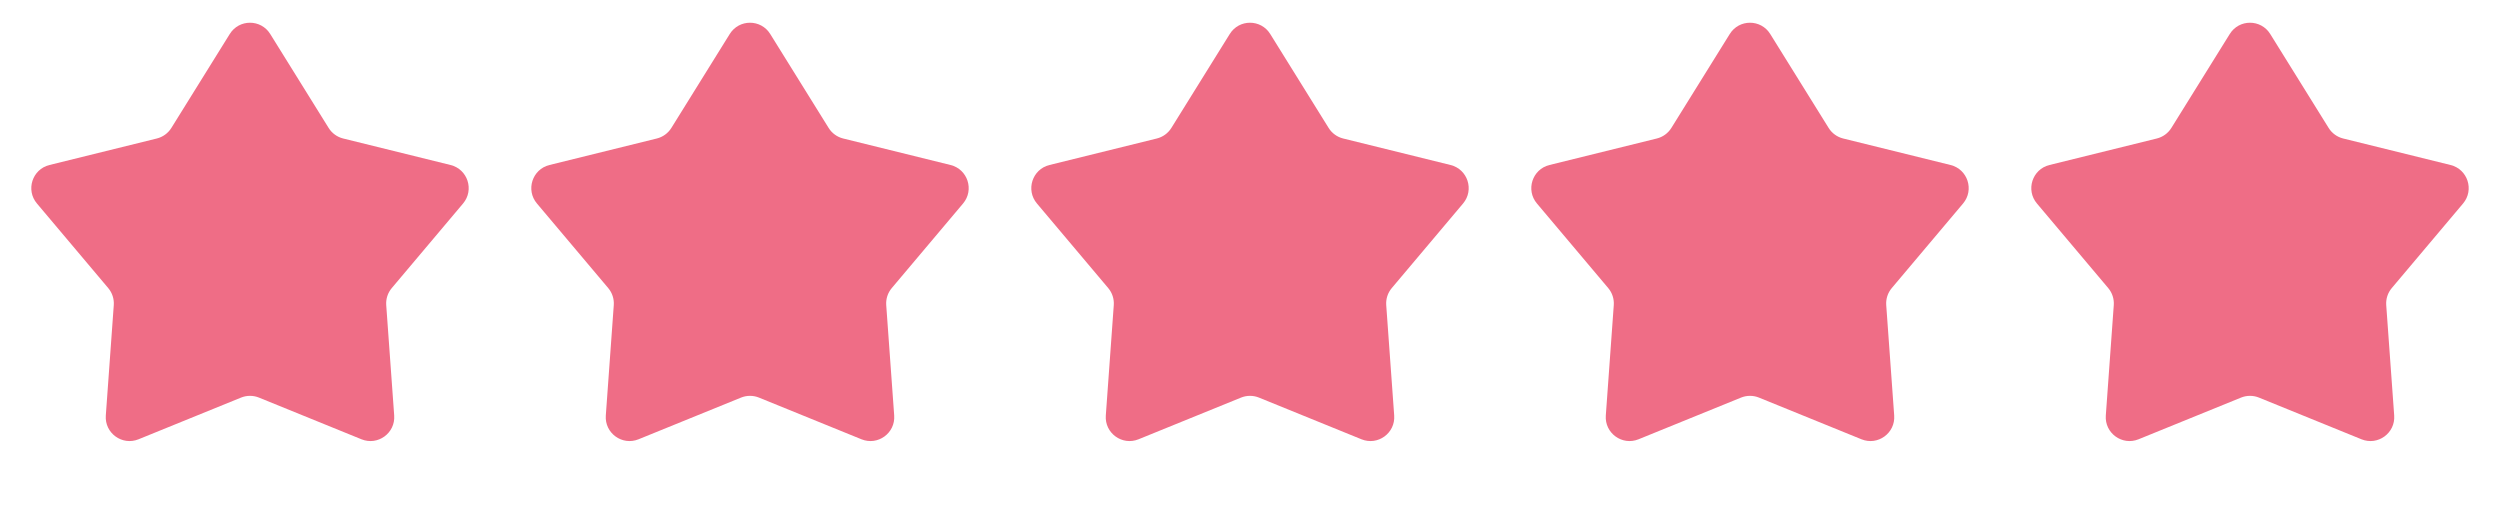
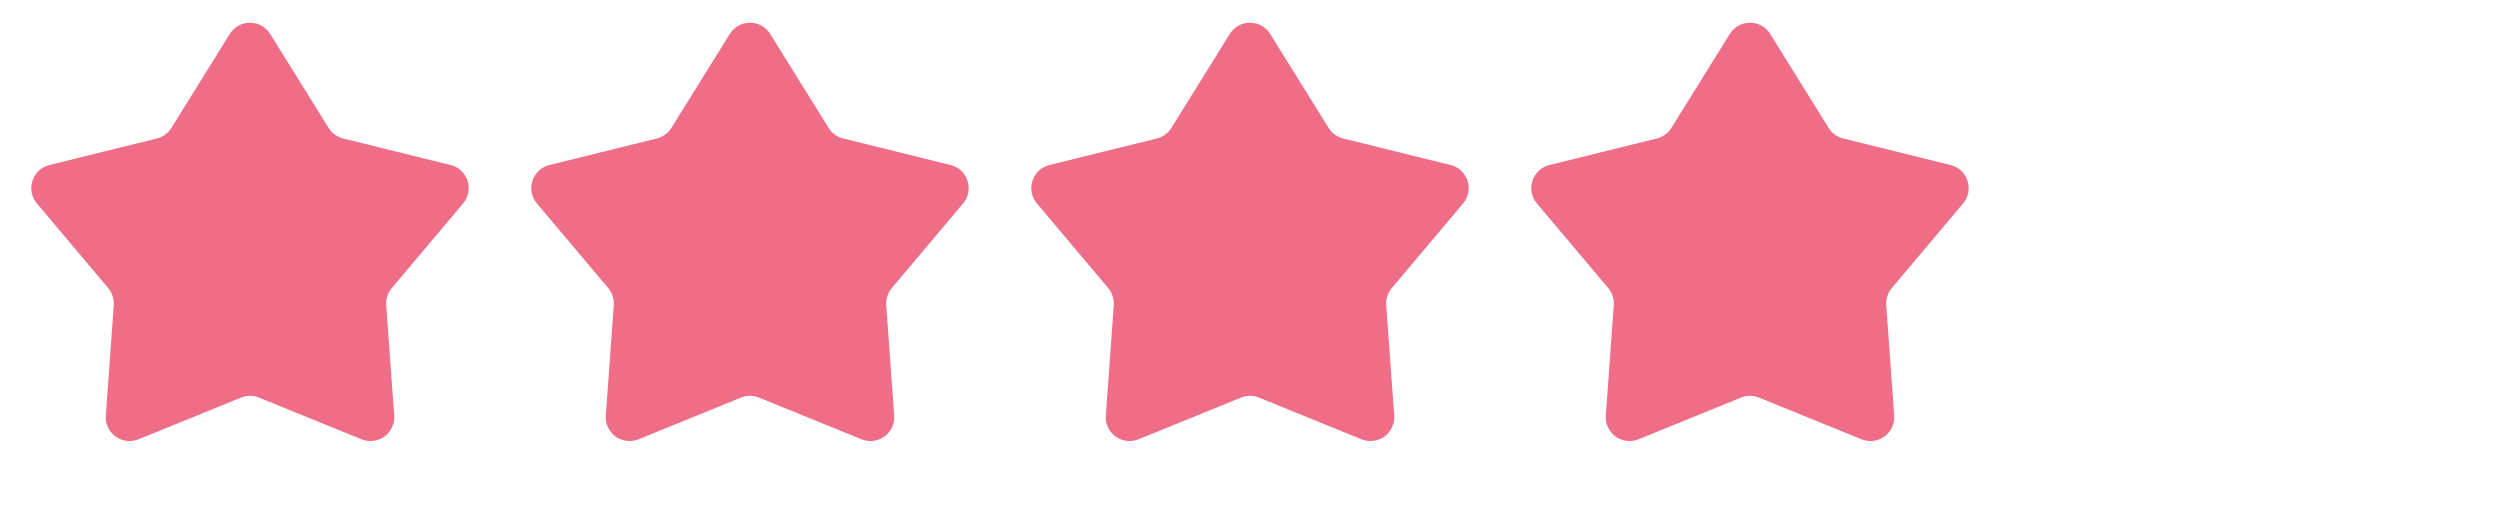
<svg xmlns="http://www.w3.org/2000/svg" width="210" height="43" viewBox="0 0 210 43" fill="none">
  <path d="M19.302 2.854C20.084 1.595 21.916 1.595 22.698 2.854L27.606 10.748C27.882 11.19 28.319 11.508 28.825 11.633L37.849 13.861C39.288 14.217 39.854 15.959 38.899 17.092L32.908 24.199C32.572 24.598 32.405 25.112 32.443 25.632L33.112 34.903C33.219 36.381 31.737 37.458 30.364 36.9L21.753 33.398C21.27 33.202 20.73 33.202 20.247 33.398L11.636 36.9C10.263 37.458 8.781 36.381 8.888 34.903L9.557 25.632C9.595 25.112 9.428 24.598 9.092 24.199L3.101 17.092C2.146 15.959 2.712 14.217 4.151 13.861L13.175 11.633C13.681 11.508 14.118 11.19 14.394 10.748L19.302 2.854Z" fill="#EF6D86" />
  <path d="M61.301 2.854C62.084 1.595 63.916 1.595 64.698 2.854L69.606 10.748C69.882 11.19 70.319 11.508 70.825 11.633L79.849 13.861C81.288 14.217 81.854 15.959 80.899 17.092L74.908 24.199C74.572 24.598 74.405 25.112 74.443 25.632L75.112 34.903C75.219 36.381 73.737 37.458 72.364 36.9L63.753 33.398C63.27 33.202 62.73 33.202 62.247 33.398L53.636 36.9C52.263 37.458 50.781 36.381 50.888 34.903L51.557 25.632C51.595 25.112 51.428 24.598 51.092 24.199L45.101 17.092C44.146 15.959 44.712 14.217 46.151 13.861L55.175 11.633C55.681 11.508 56.118 11.19 56.394 10.748L61.301 2.854Z" fill="#EF6D86" />
  <path d="M103.302 2.854C104.084 1.595 105.916 1.595 106.698 2.854L111.606 10.748C111.882 11.19 112.319 11.508 112.825 11.633L121.849 13.861C123.288 14.217 123.854 15.959 122.899 17.092L116.908 24.199C116.572 24.598 116.405 25.112 116.443 25.632L117.112 34.903C117.219 36.381 115.737 37.458 114.364 36.9L105.753 33.398C105.27 33.202 104.73 33.202 104.247 33.398L95.636 36.9C94.263 37.458 92.781 36.381 92.888 34.903L93.557 25.632C93.595 25.112 93.428 24.598 93.092 24.199L87.101 17.092C86.146 15.959 86.712 14.217 88.151 13.861L97.175 11.633C97.681 11.508 98.118 11.19 98.394 10.748L103.302 2.854Z" fill="#EF6D86" />
  <path d="M145.302 2.854C146.084 1.595 147.916 1.595 148.698 2.854L153.606 10.748C153.882 11.19 154.319 11.508 154.825 11.633L163.849 13.861C165.288 14.217 165.854 15.959 164.899 17.092L158.908 24.199C158.572 24.598 158.405 25.112 158.443 25.632L159.112 34.903C159.219 36.381 157.737 37.458 156.364 36.9L147.753 33.398C147.27 33.202 146.73 33.202 146.247 33.398L137.636 36.9C136.263 37.458 134.781 36.381 134.888 34.903L135.557 25.632C135.595 25.112 135.428 24.598 135.092 24.199L129.101 17.092C128.146 15.959 128.712 14.217 130.151 13.861L139.175 11.633C139.681 11.508 140.118 11.19 140.394 10.748L145.302 2.854Z" fill="#EF6D86" />
-   <path d="M187.302 2.854C188.084 1.595 189.916 1.595 190.698 2.854L195.606 10.748C195.882 11.19 196.319 11.508 196.825 11.633L205.849 13.861C207.288 14.217 207.854 15.959 206.899 17.092L200.908 24.199C200.572 24.598 200.405 25.112 200.443 25.632L201.112 34.903C201.219 36.381 199.737 37.458 198.364 36.9L189.753 33.398C189.27 33.202 188.73 33.202 188.247 33.398L179.636 36.9C178.263 37.458 176.781 36.381 176.888 34.903L177.557 25.632C177.595 25.112 177.428 24.598 177.092 24.199L171.101 17.092C170.146 15.959 170.712 14.217 172.151 13.861L181.175 11.633C181.681 11.508 182.118 11.19 182.394 10.748L187.302 2.854Z" fill="#EF6D86" />
</svg>